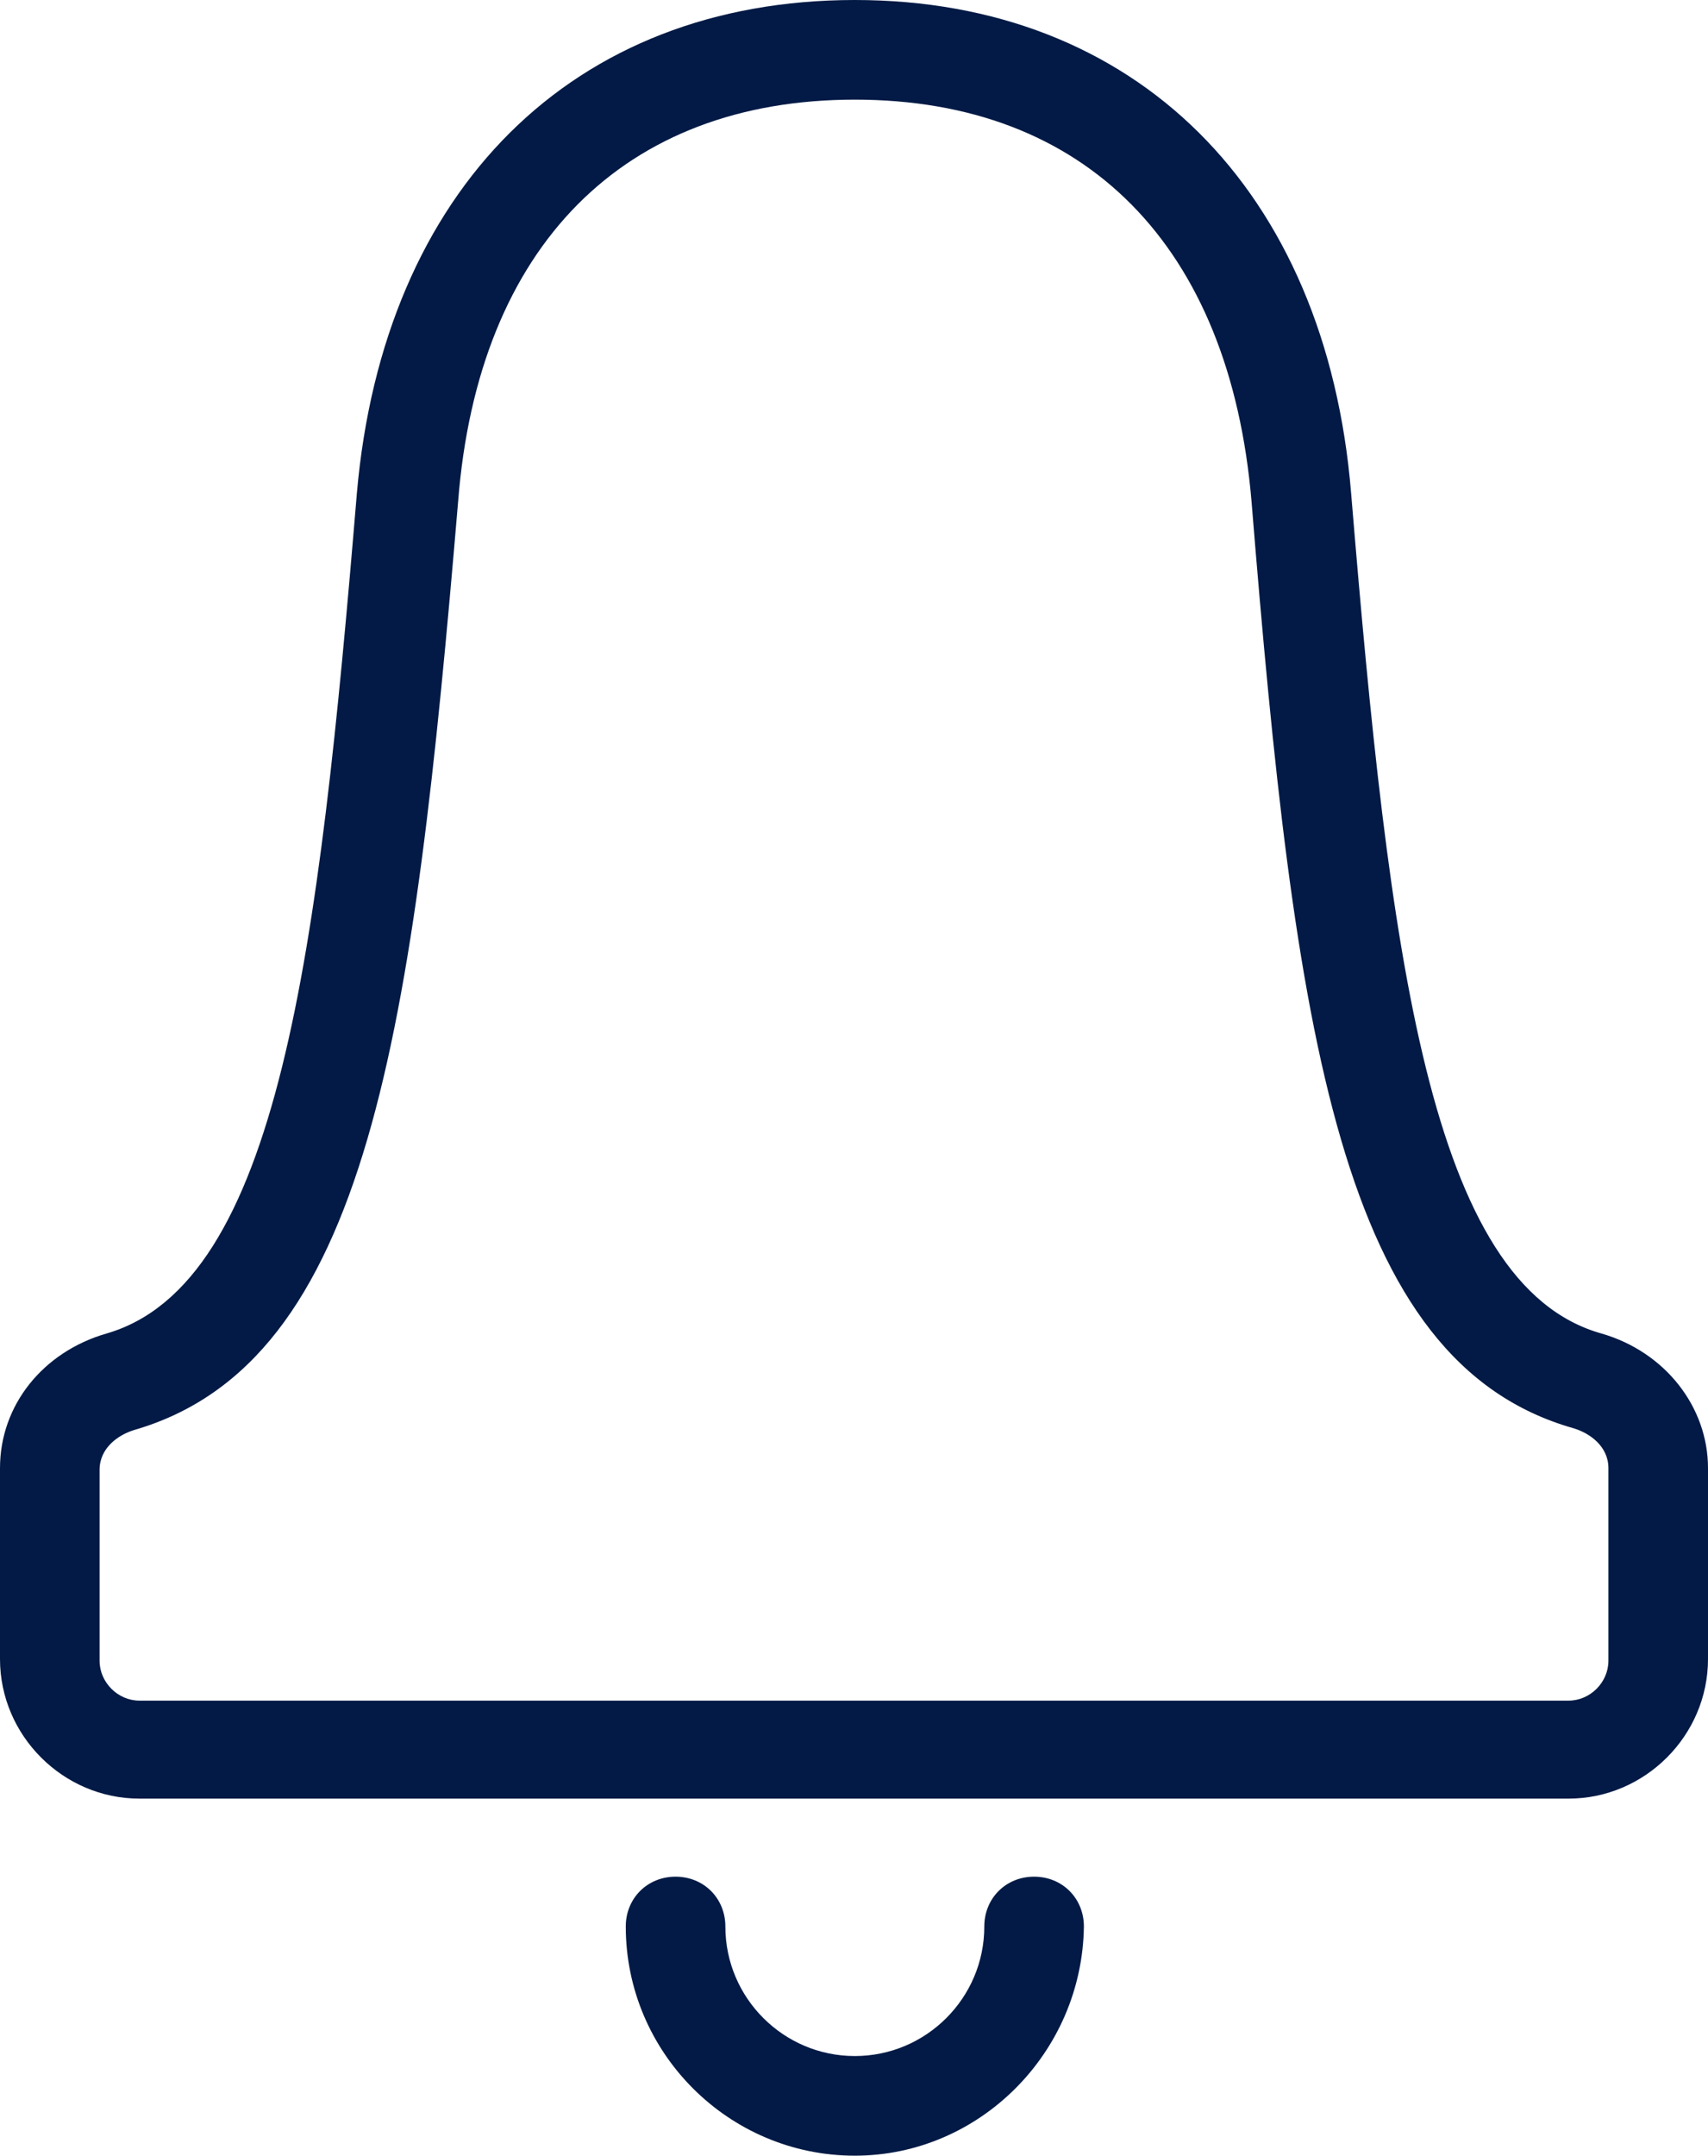
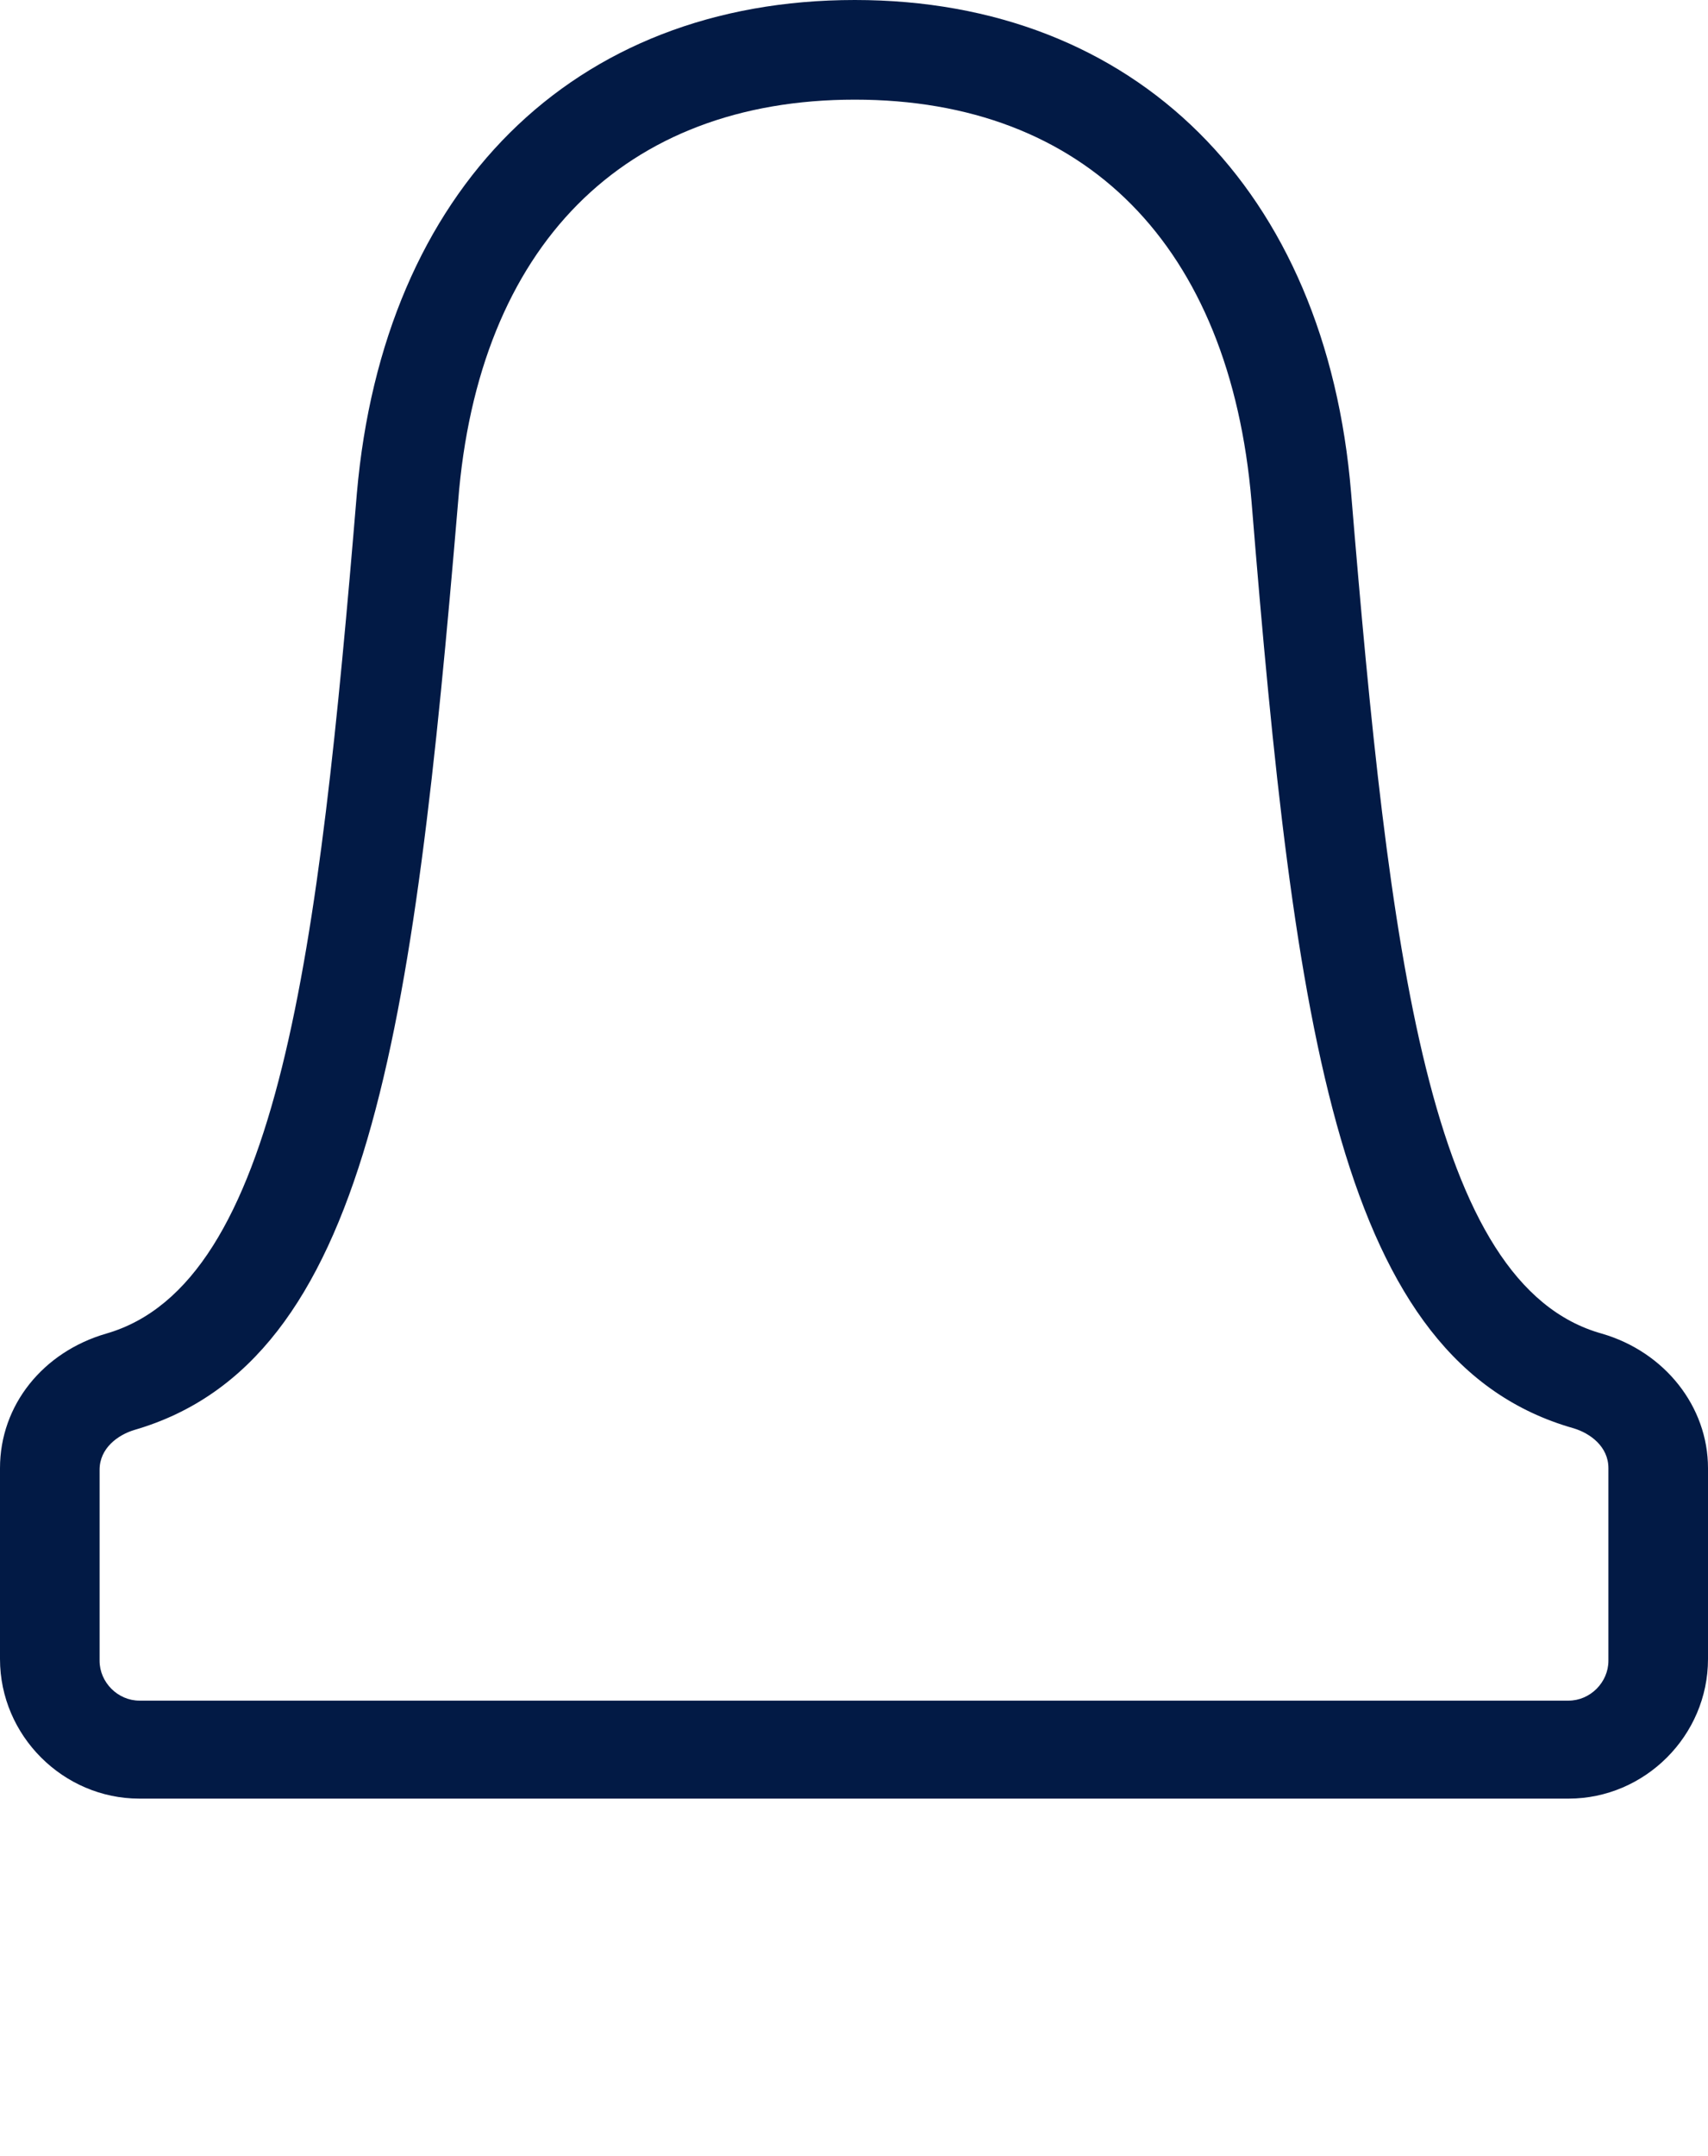
<svg xmlns="http://www.w3.org/2000/svg" version="1.1" id="Layer_1" x="0px" y="0px" viewBox="0 0 102.9 129.8" style="enable-background:new 0 0 102.9 129.8;" xml:space="preserve">
  <style type="text/css">
	.st0{fill:#021A45;}
</style>
  <g>
    <g>
      <path class="st0" d="M94.5,108.3H8.4c-4.6,0-8.4-3.8-8.4-8.4V88.4c0-3.8,2.6-7,6.4-8.1c10.4-3,12.8-22.9,15.1-50.6    C23.1,11.4,34.5,0,51.5,0c16.9,0,28.4,11.4,29.9,29.7c2.3,27.8,4.7,47.7,15.1,50.6l0,0c3.8,1.1,6.4,4.4,6.4,8.1v11.5    C102.9,104.5,99.1,108.3,94.5,108.3z M51.5,6c-13.9,0-22.7,8.8-23.9,24.2C24.9,62.2,22.2,82,8.1,86.1c-1,0.3-2.1,1.1-2.1,2.4v11.5    c0,1.3,1.1,2.4,2.4,2.4h86.1c1.3,0,2.4-1.1,2.4-2.4V88.4c0-1.3-1.1-2.1-2.1-2.4l0,0C80.7,82,78,62.2,75.4,30.2    C74.1,14.8,65.4,6,51.5,6z" />
    </g>
    <g>
-       <path class="st0" d="M51.5,129.8c-7.6,0-13.8-6.2-13.8-13.8c0-1.7,1.3-3,3-3c1.7,0,3,1.3,3,3c0,4.3,3.5,7.8,7.8,7.8    s7.8-3.5,7.8-7.8c0-1.7,1.3-3,3-3c1.7,0,3,1.3,3,3C65.2,123.6,59,129.8,51.5,129.8z" />
-     </g>
+       </g>
  </g>
</svg>